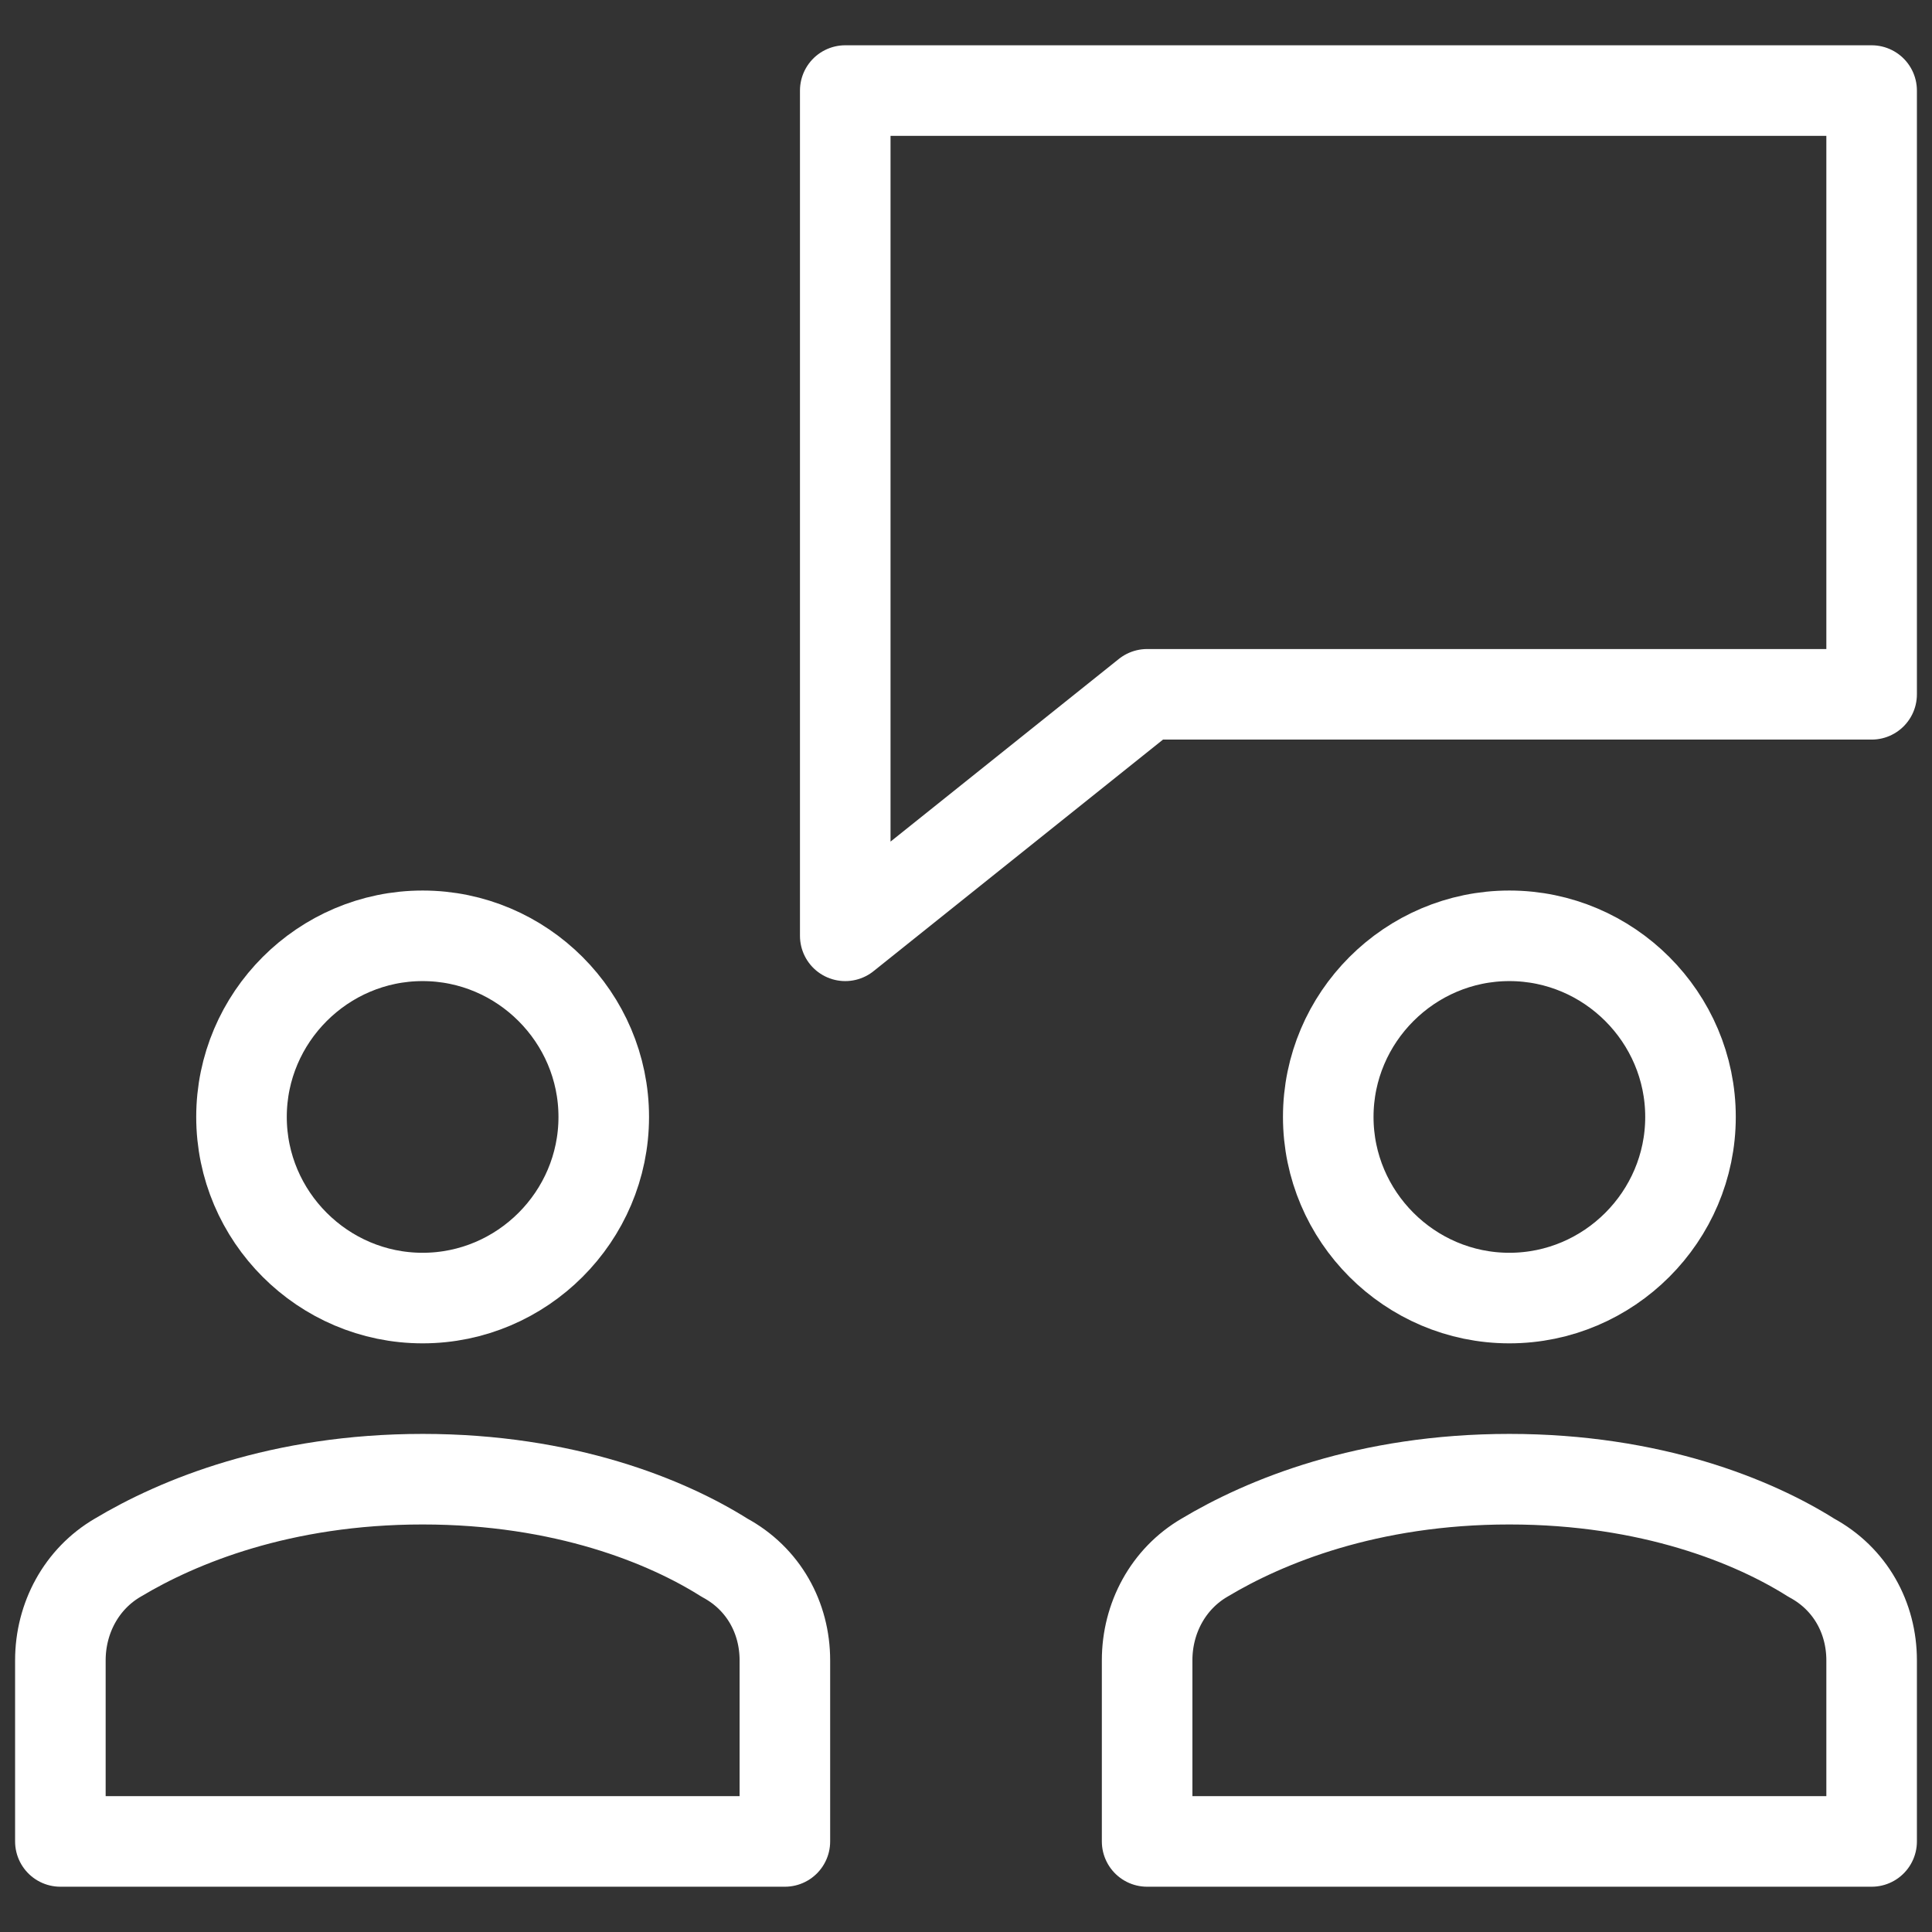
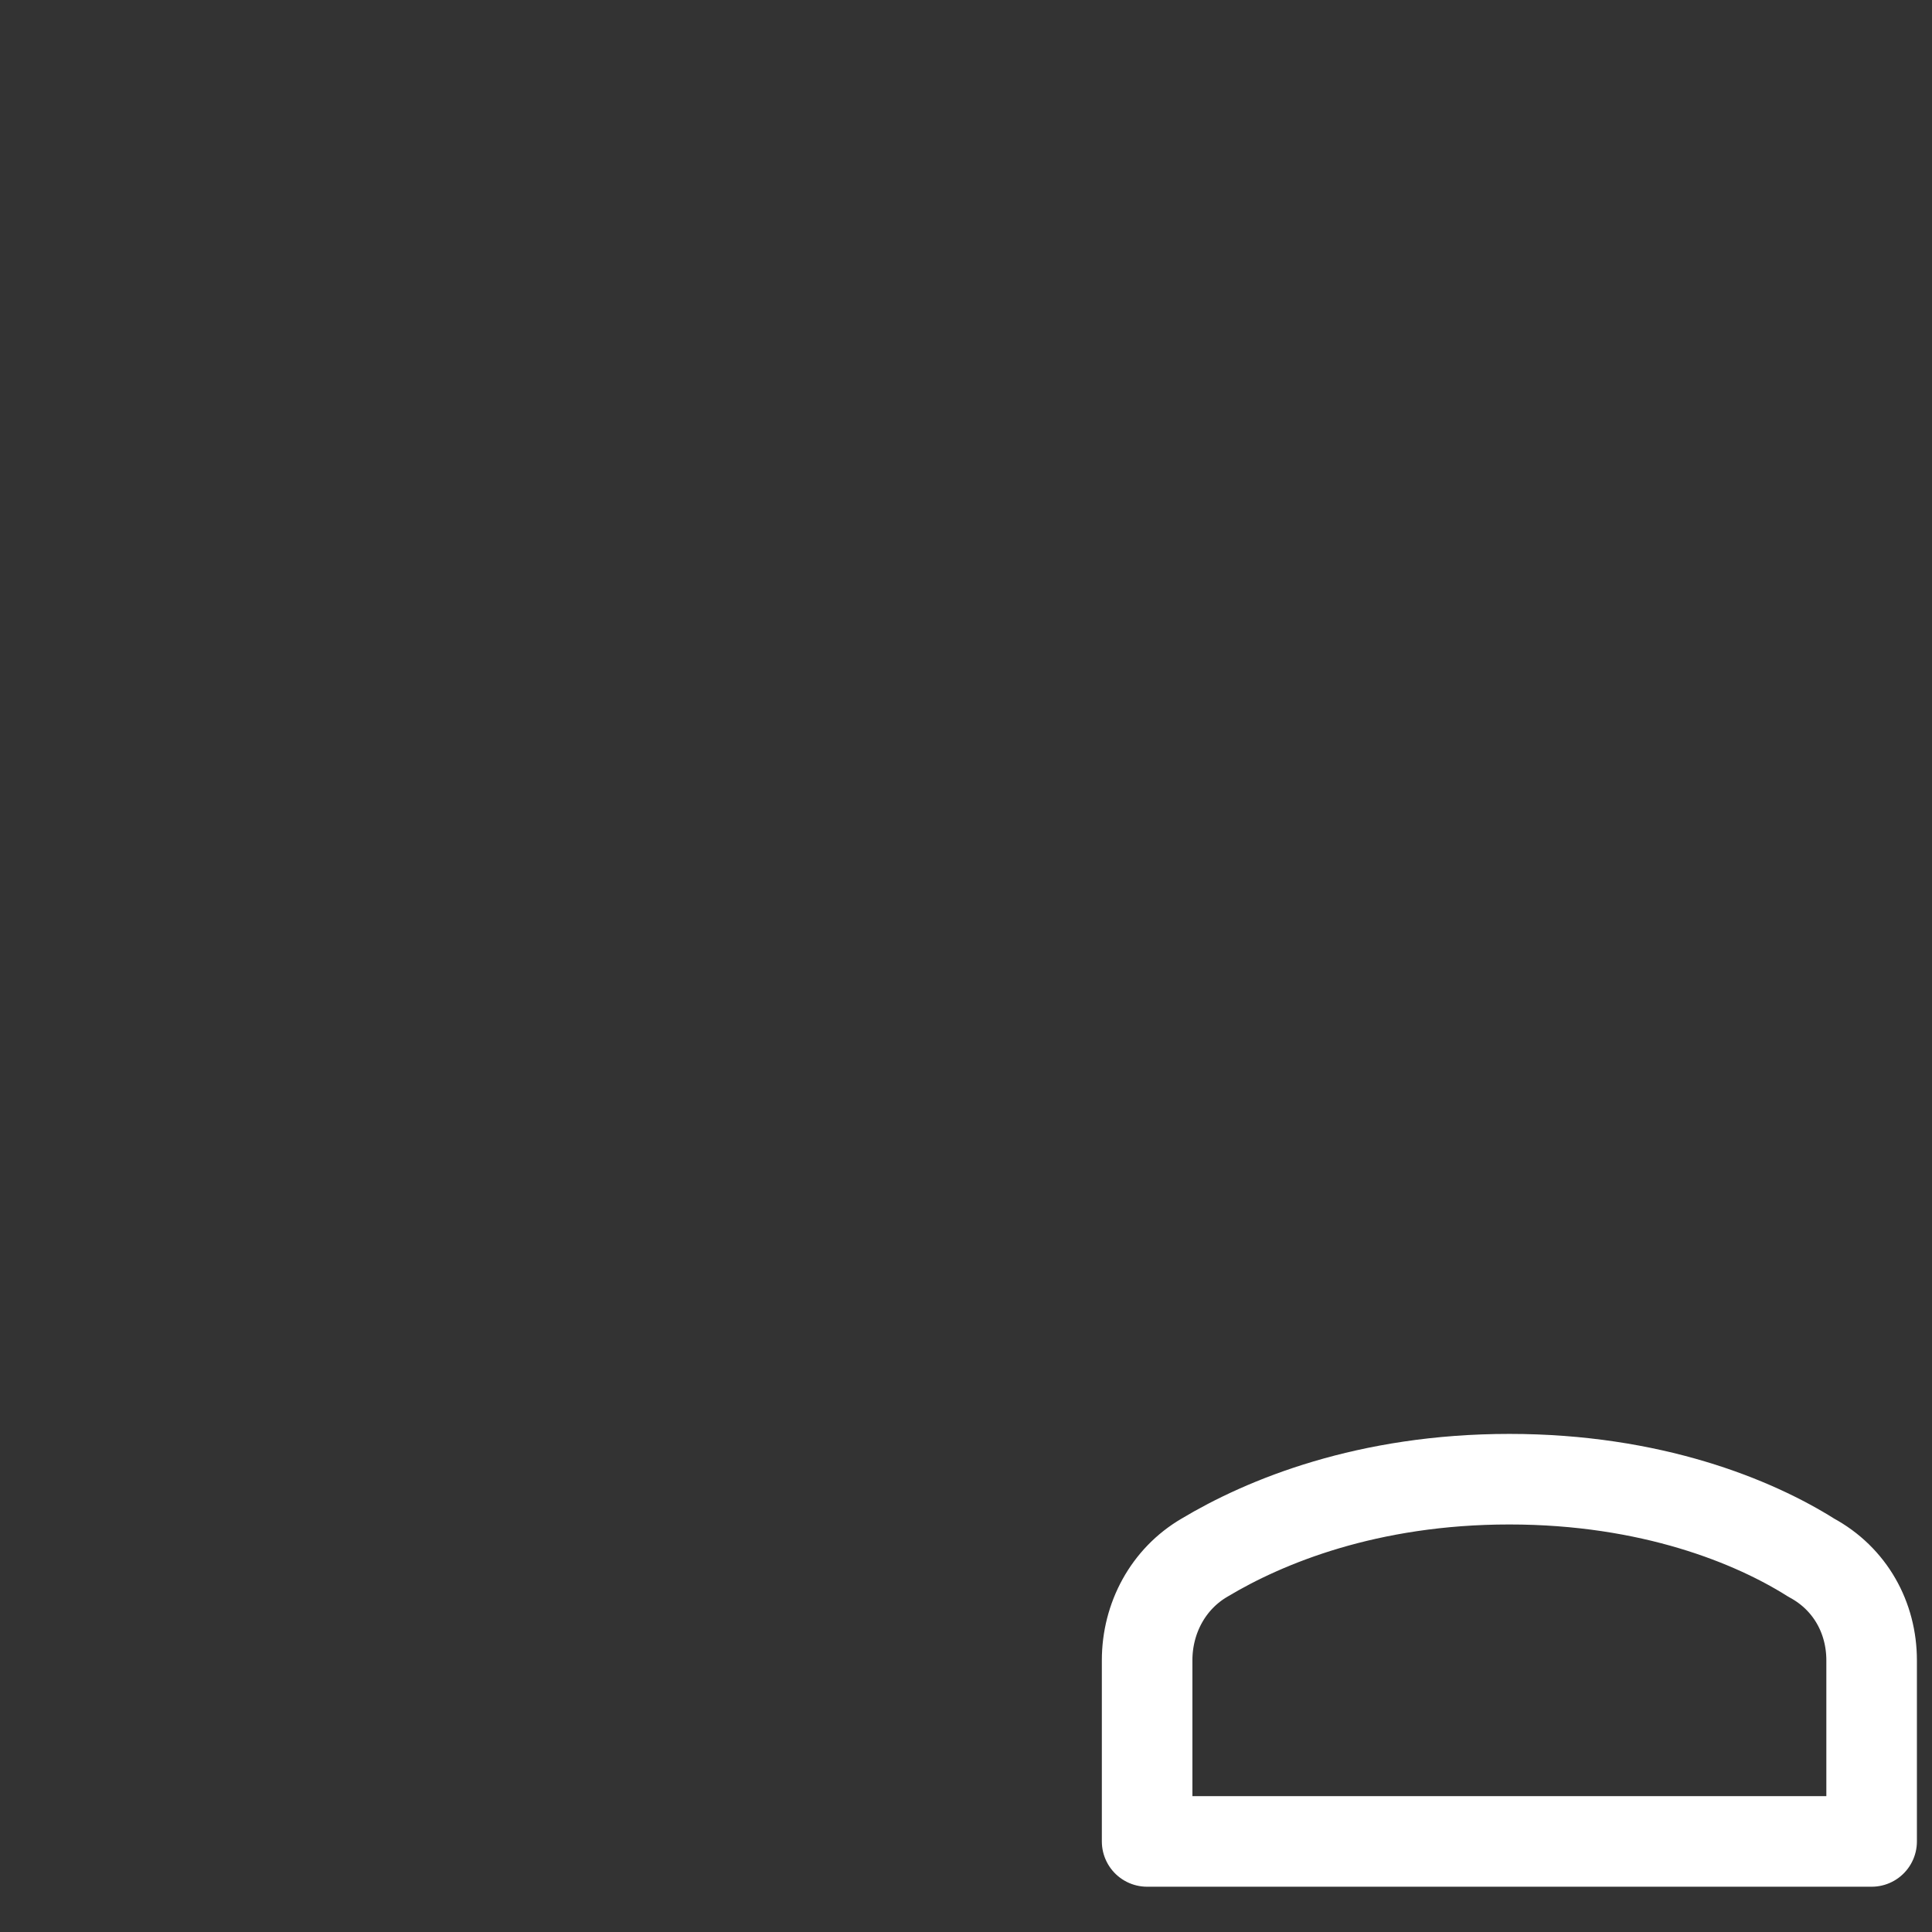
<svg xmlns="http://www.w3.org/2000/svg" id="Calque_1" version="1.1" viewBox="0 0 64 64">
  <rect x="0" y="0" width="64" height="64" fill="#333333" stroke="none" />
  <defs>
    <style>
      .st0, .st1 {
        fill: none;
      }

      .st1 {
        stroke: #fff;
        stroke-linecap: round;
        stroke-linejoin: round;
        stroke-width: 3px;
      }
    </style>
  </defs>
  <rect class="st0" width="64" height="64" />
-   <path class="st1" d="M62,3H28v28l10-8h24V3Z" />
-   <path class="st1" d="M50,43c3.3,0,6-2.7,6-6s-2.7-6-6-6-6,2.7-6,6,2.7,6,6,6Z" />
-   <path class="st1" d="M14,43c3.3,0,6-2.7,6-6s-2.7-6-6-6-6,2.7-6,6,2.7,6,6,6Z" />
-   <path class="st1" d="M26,61v-6c0-1.4-.7-2.7-2-3.4-1.9-1.2-5.3-2.6-10-2.6s-8.1,1.4-10.1,2.6c-1.2.7-1.9,2-1.9,3.4v6h24Z" />
  <path class="st1" d="M62,61v-6c0-1.4-.7-2.7-2-3.4-1.9-1.2-5.3-2.6-10-2.6s-8.1,1.4-10.1,2.6c-1.2.7-1.9,2-1.9,3.4v6h24Z" />
</svg>